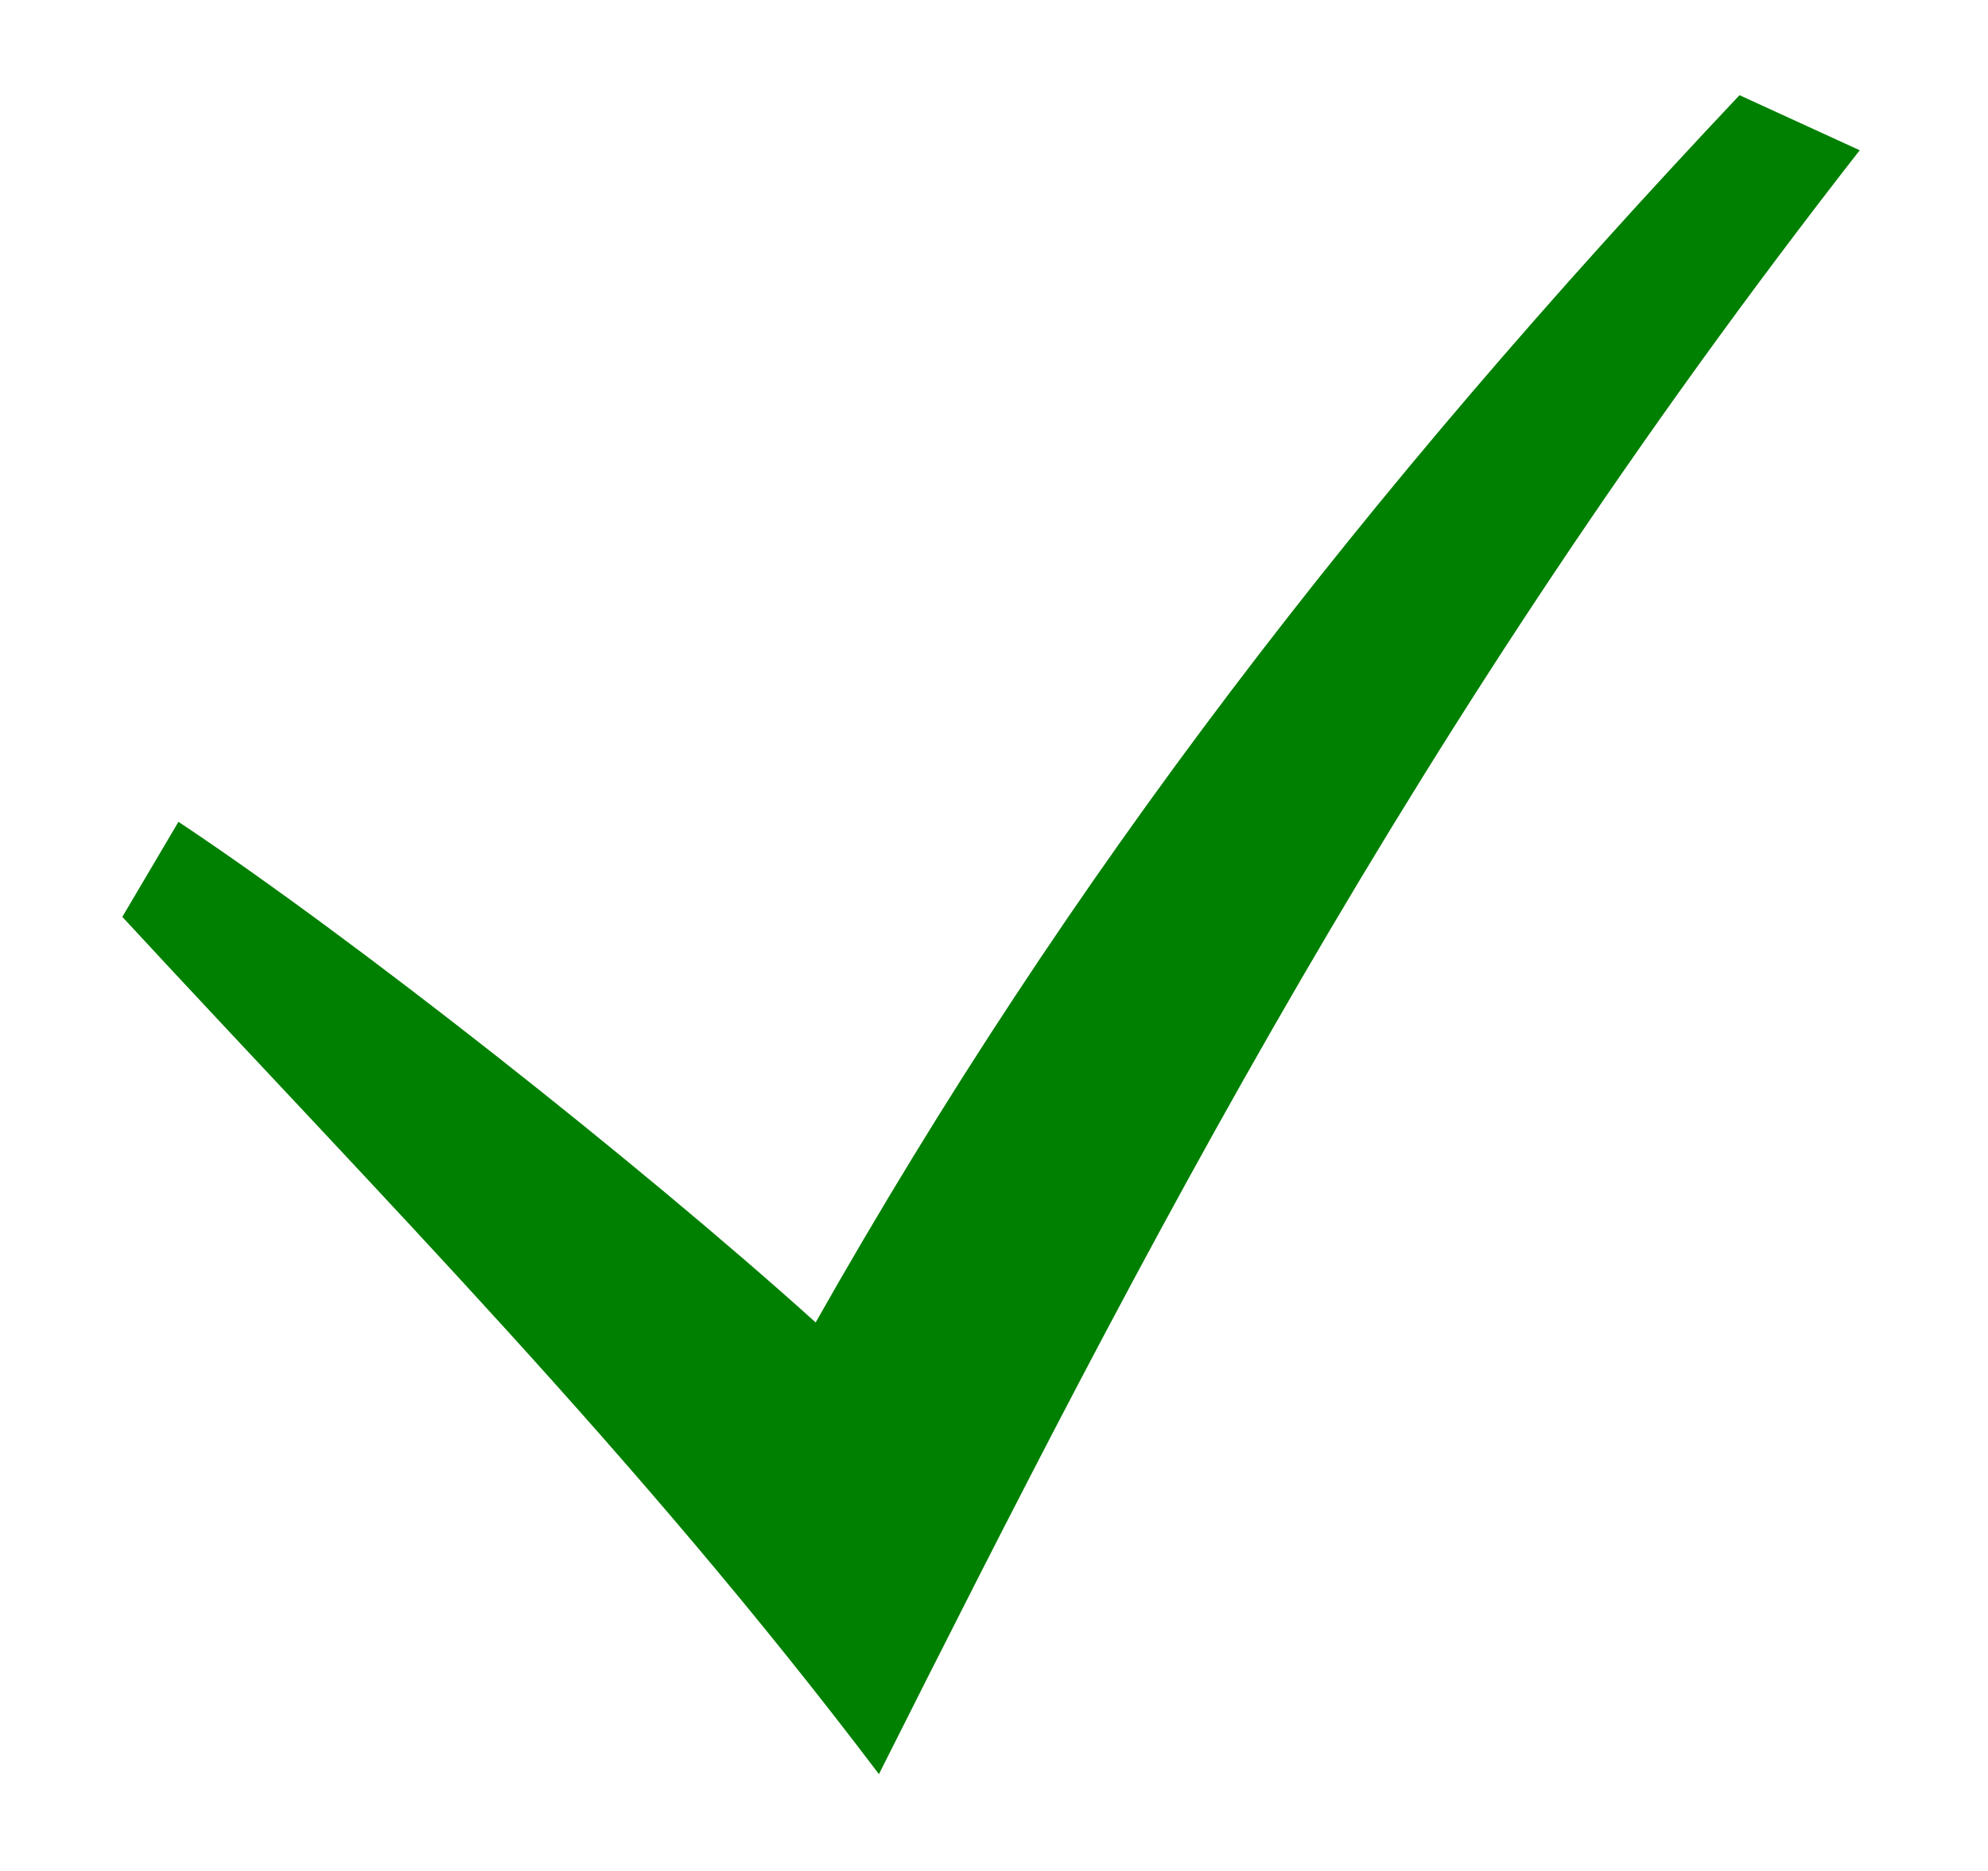
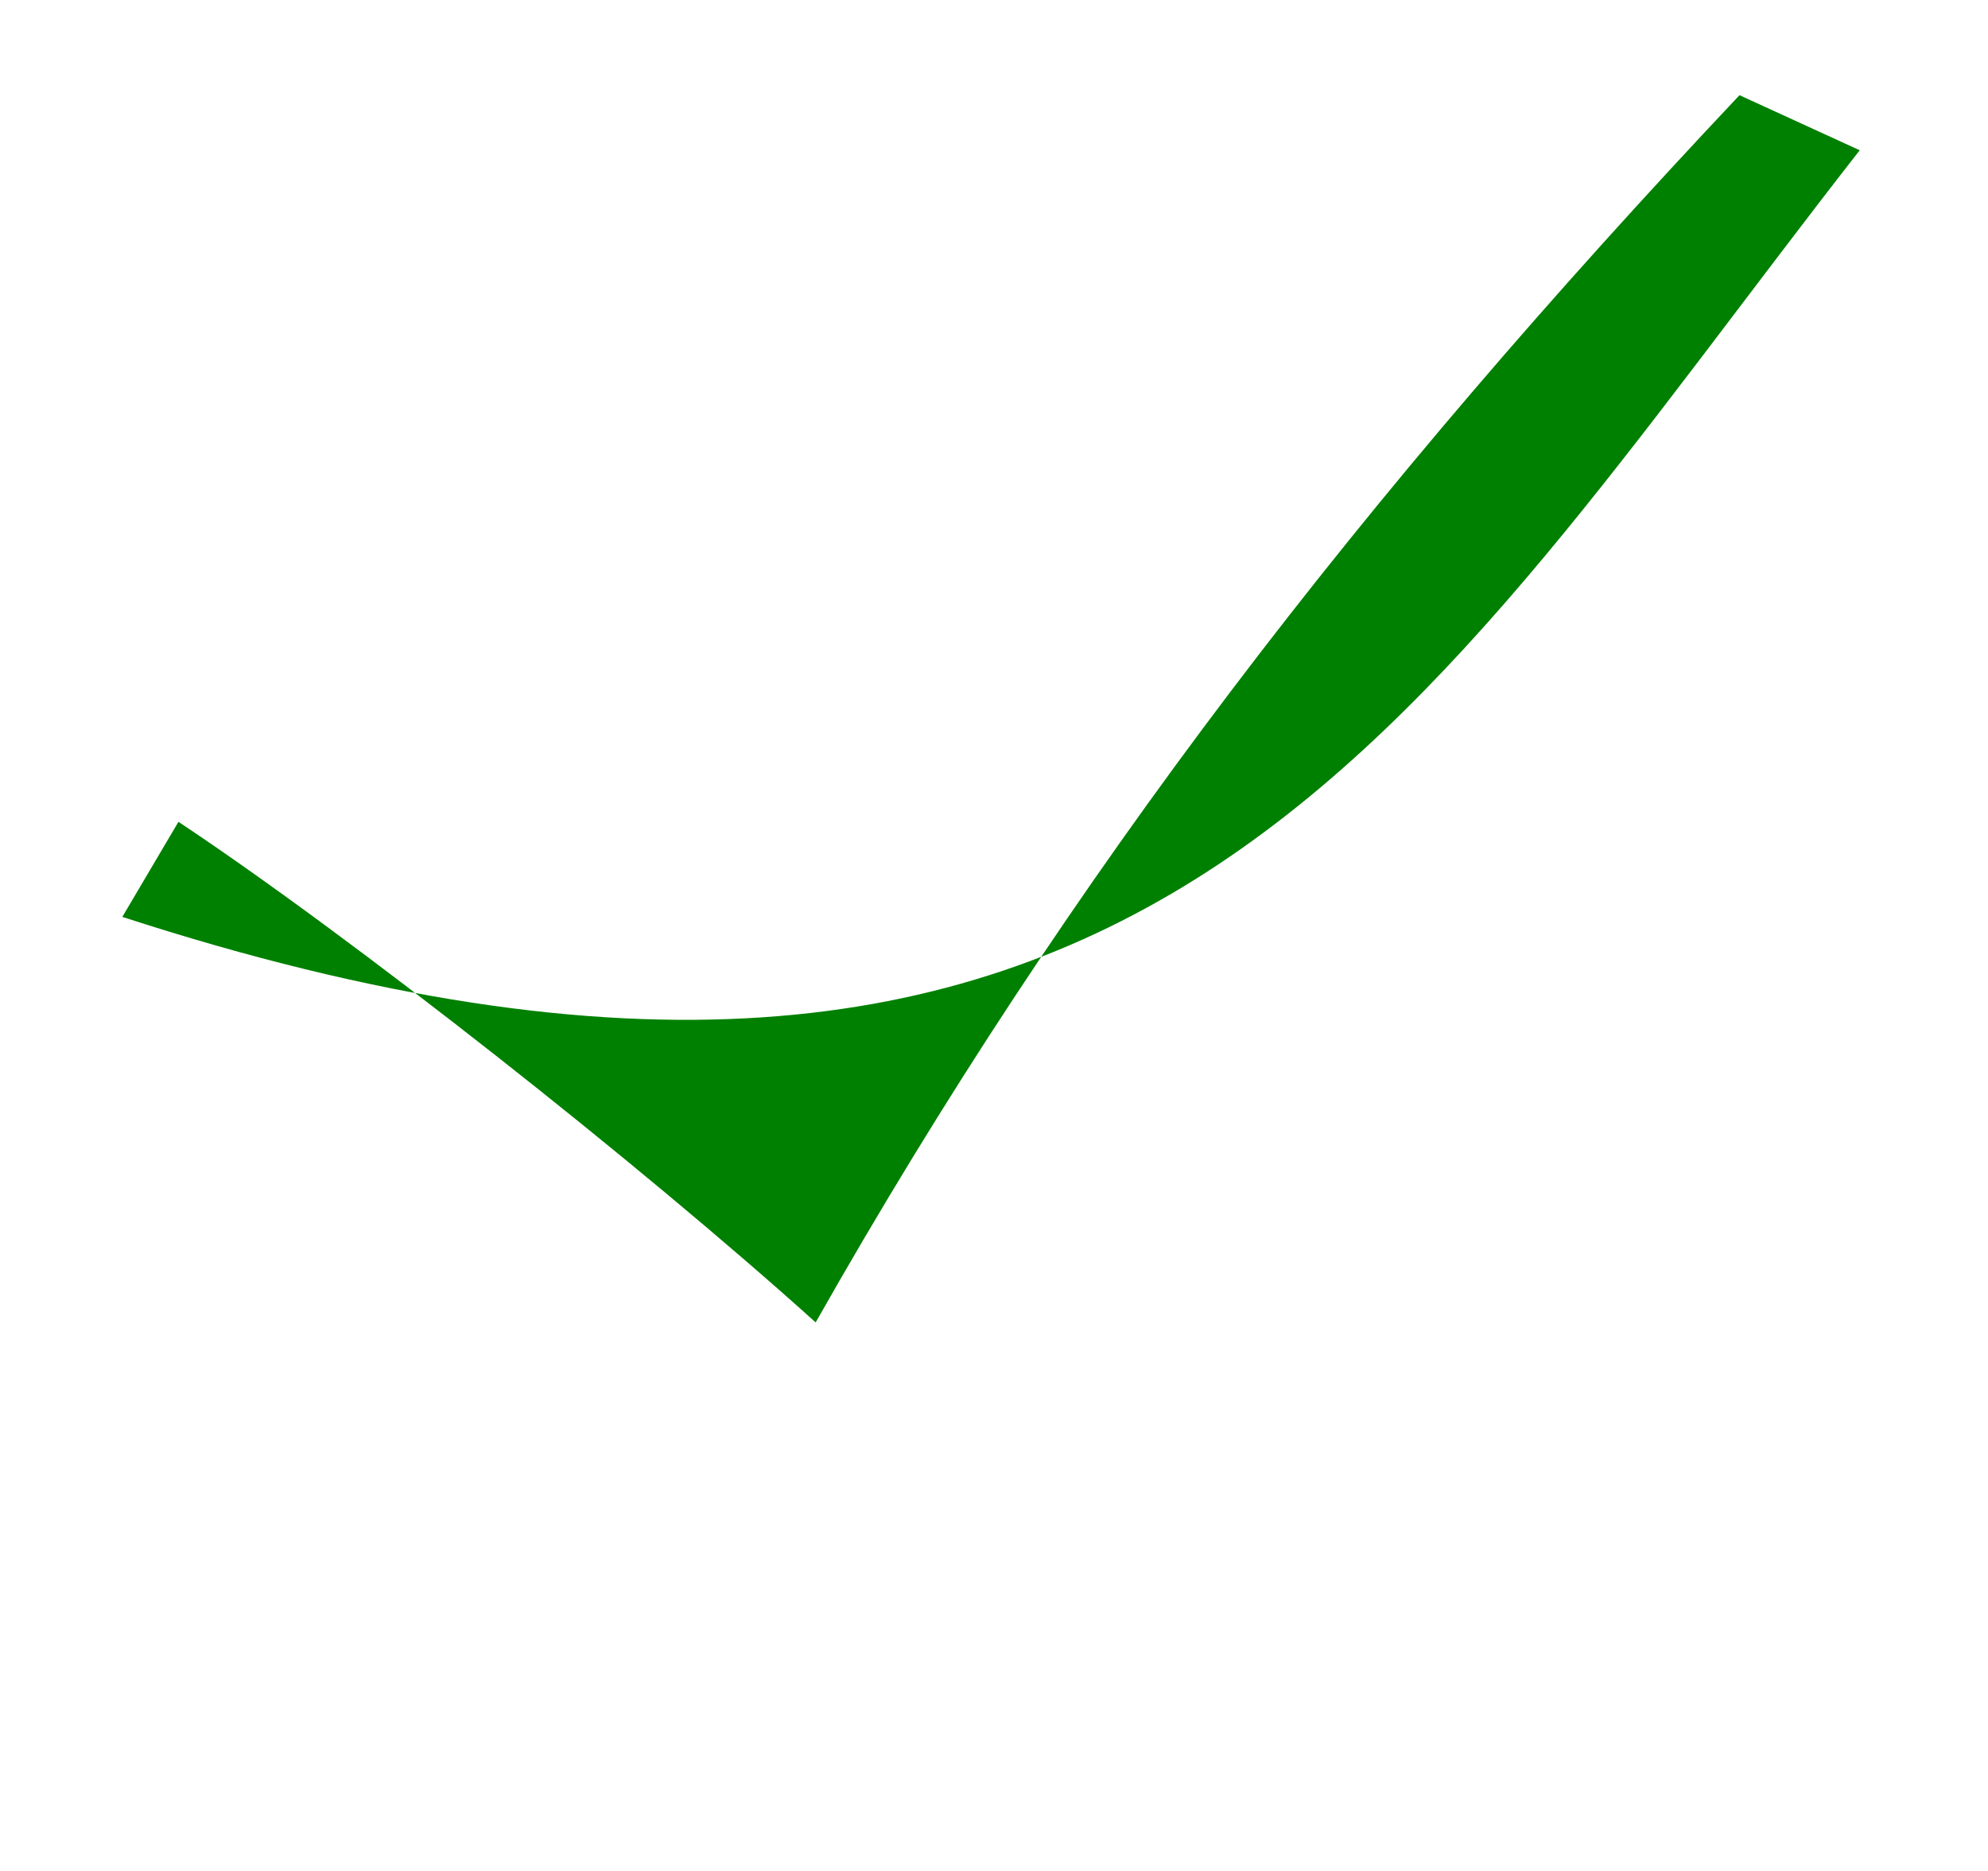
<svg xmlns="http://www.w3.org/2000/svg" width="17" height="16" viewBox="0 0 17 16" fill="none">
-   <path d="M1.046 7.841C3.276 10.253 5.438 12.425 7.516 15.172C9.775 10.678 12.088 6.169 15.903 1.285L14.875 0.814C11.653 4.231 9.15 7.466 6.975 11.309C5.463 9.947 3.018 8.019 1.526 7.028L1.046 7.841Z" fill="#008000" />
+   <path d="M1.046 7.841C9.775 10.678 12.088 6.169 15.903 1.285L14.875 0.814C11.653 4.231 9.15 7.466 6.975 11.309C5.463 9.947 3.018 8.019 1.526 7.028L1.046 7.841Z" fill="#008000" />
</svg>